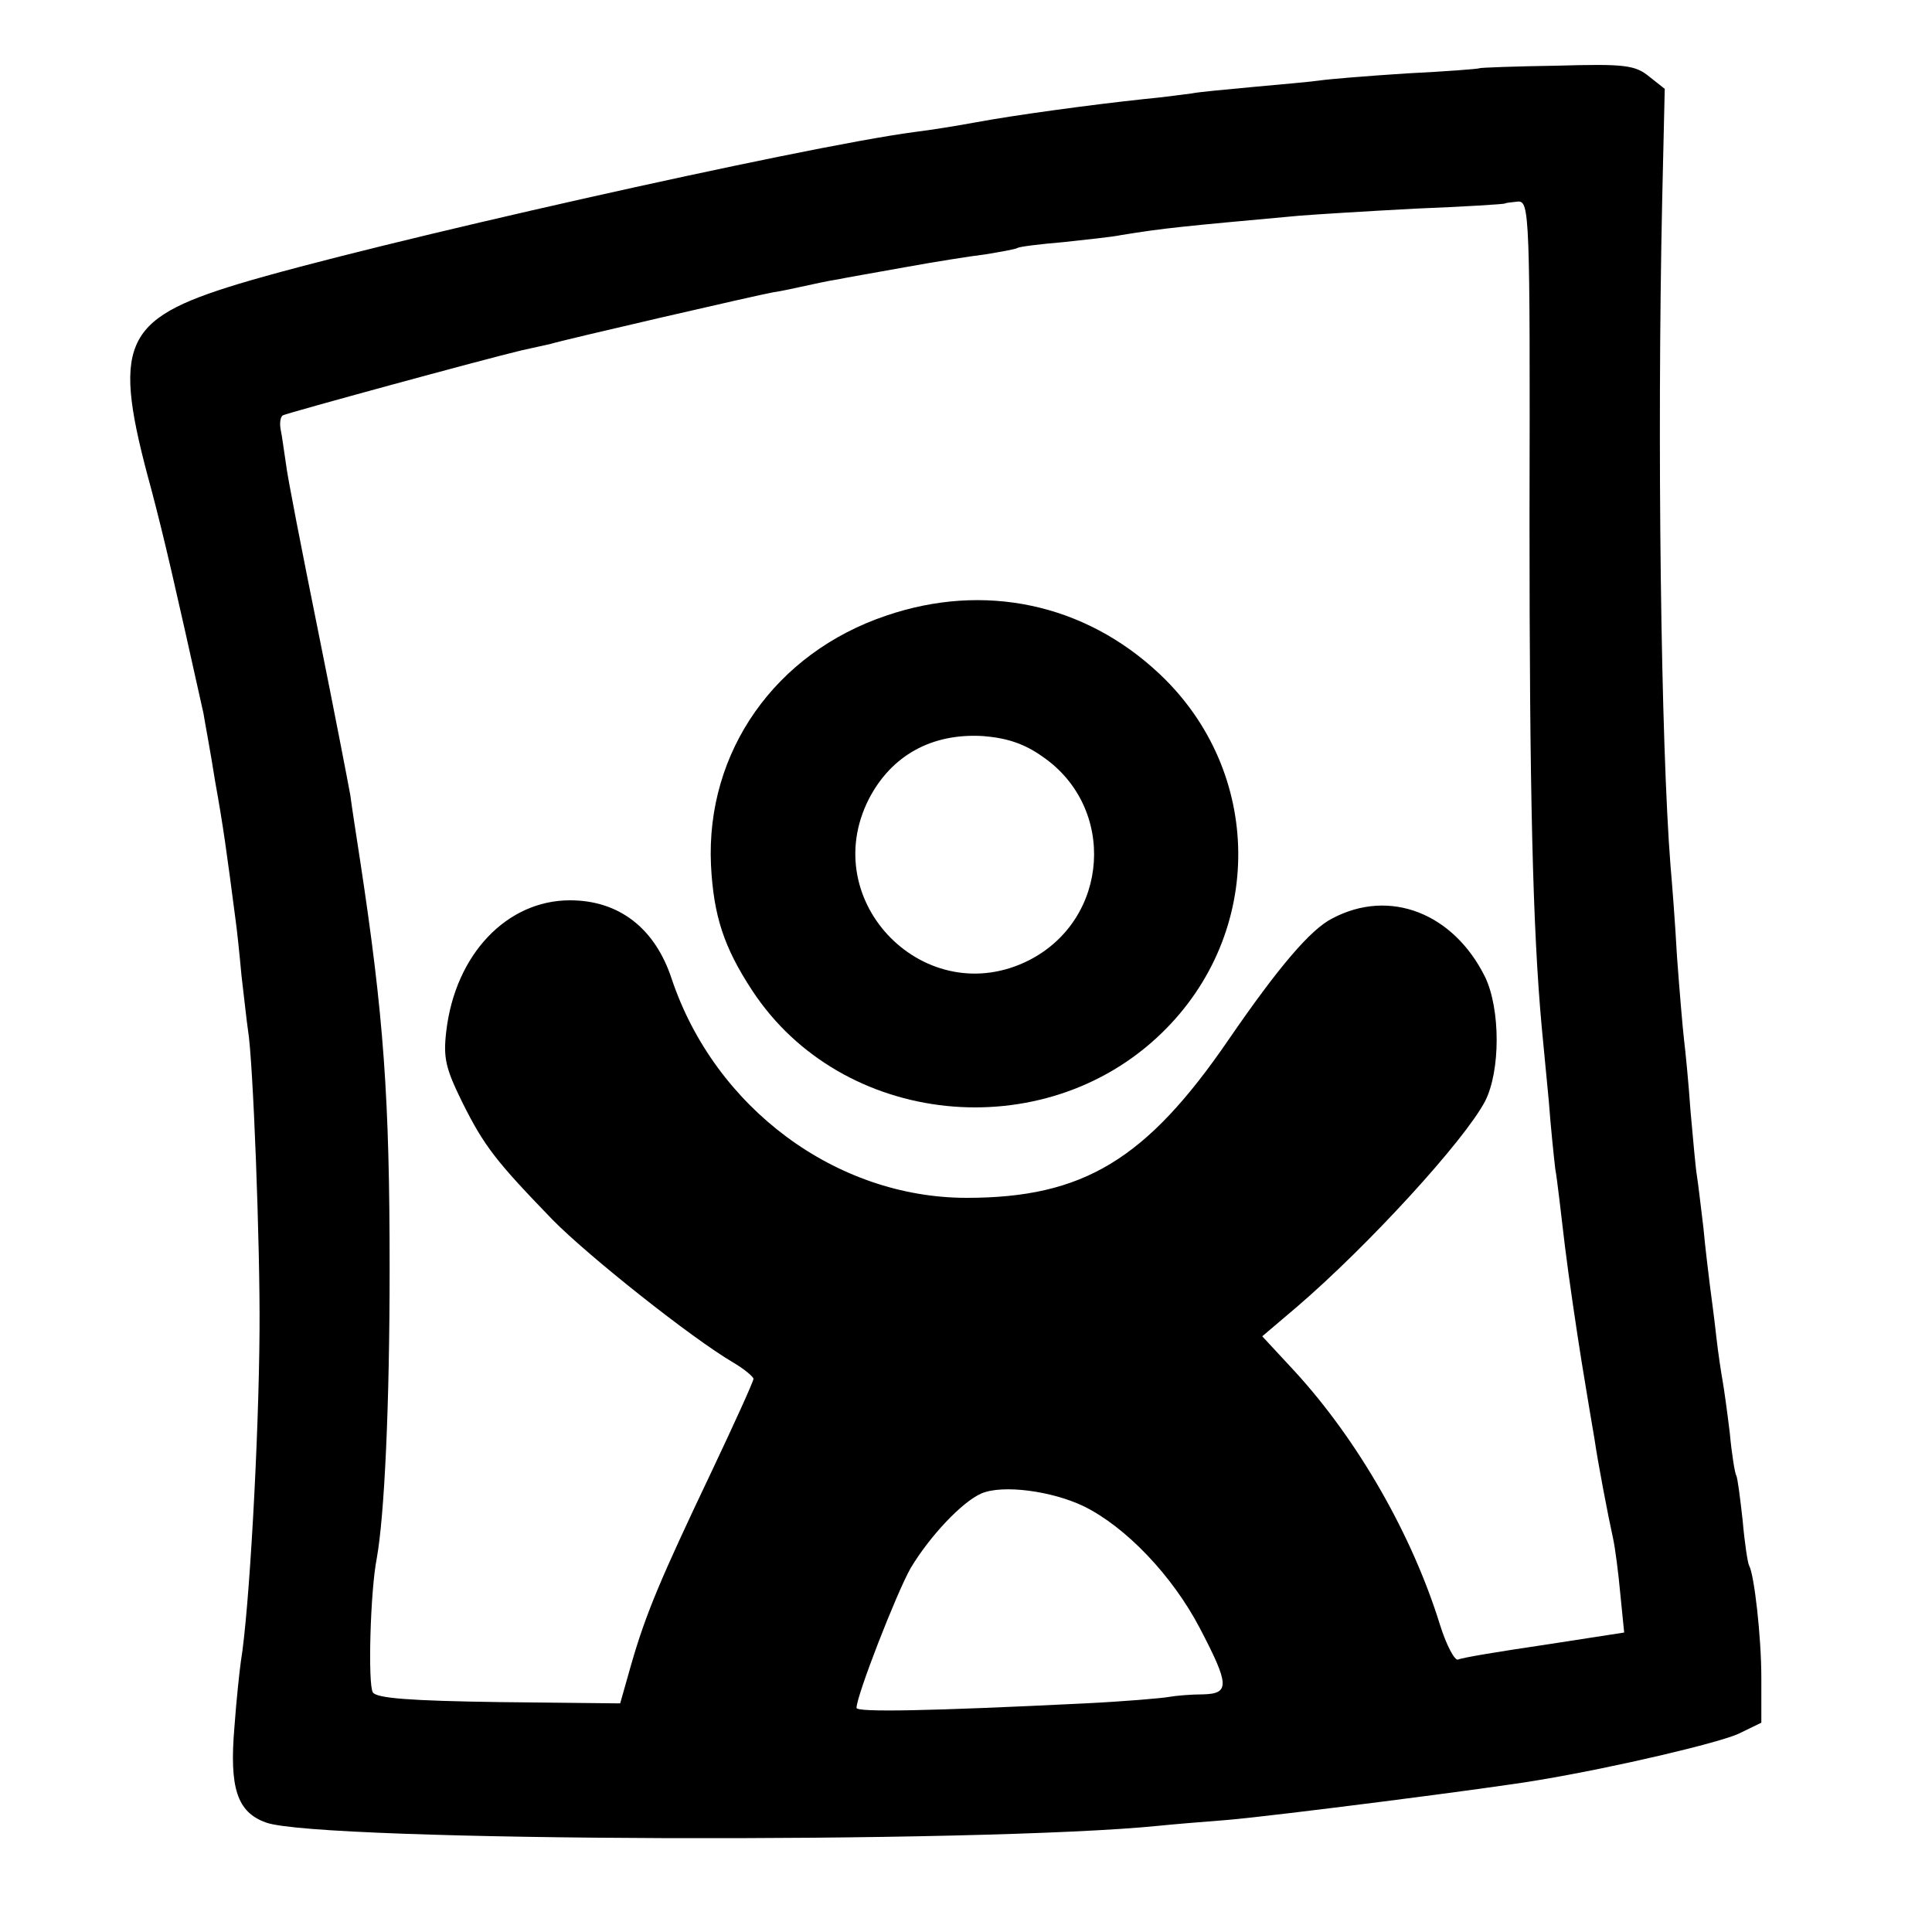
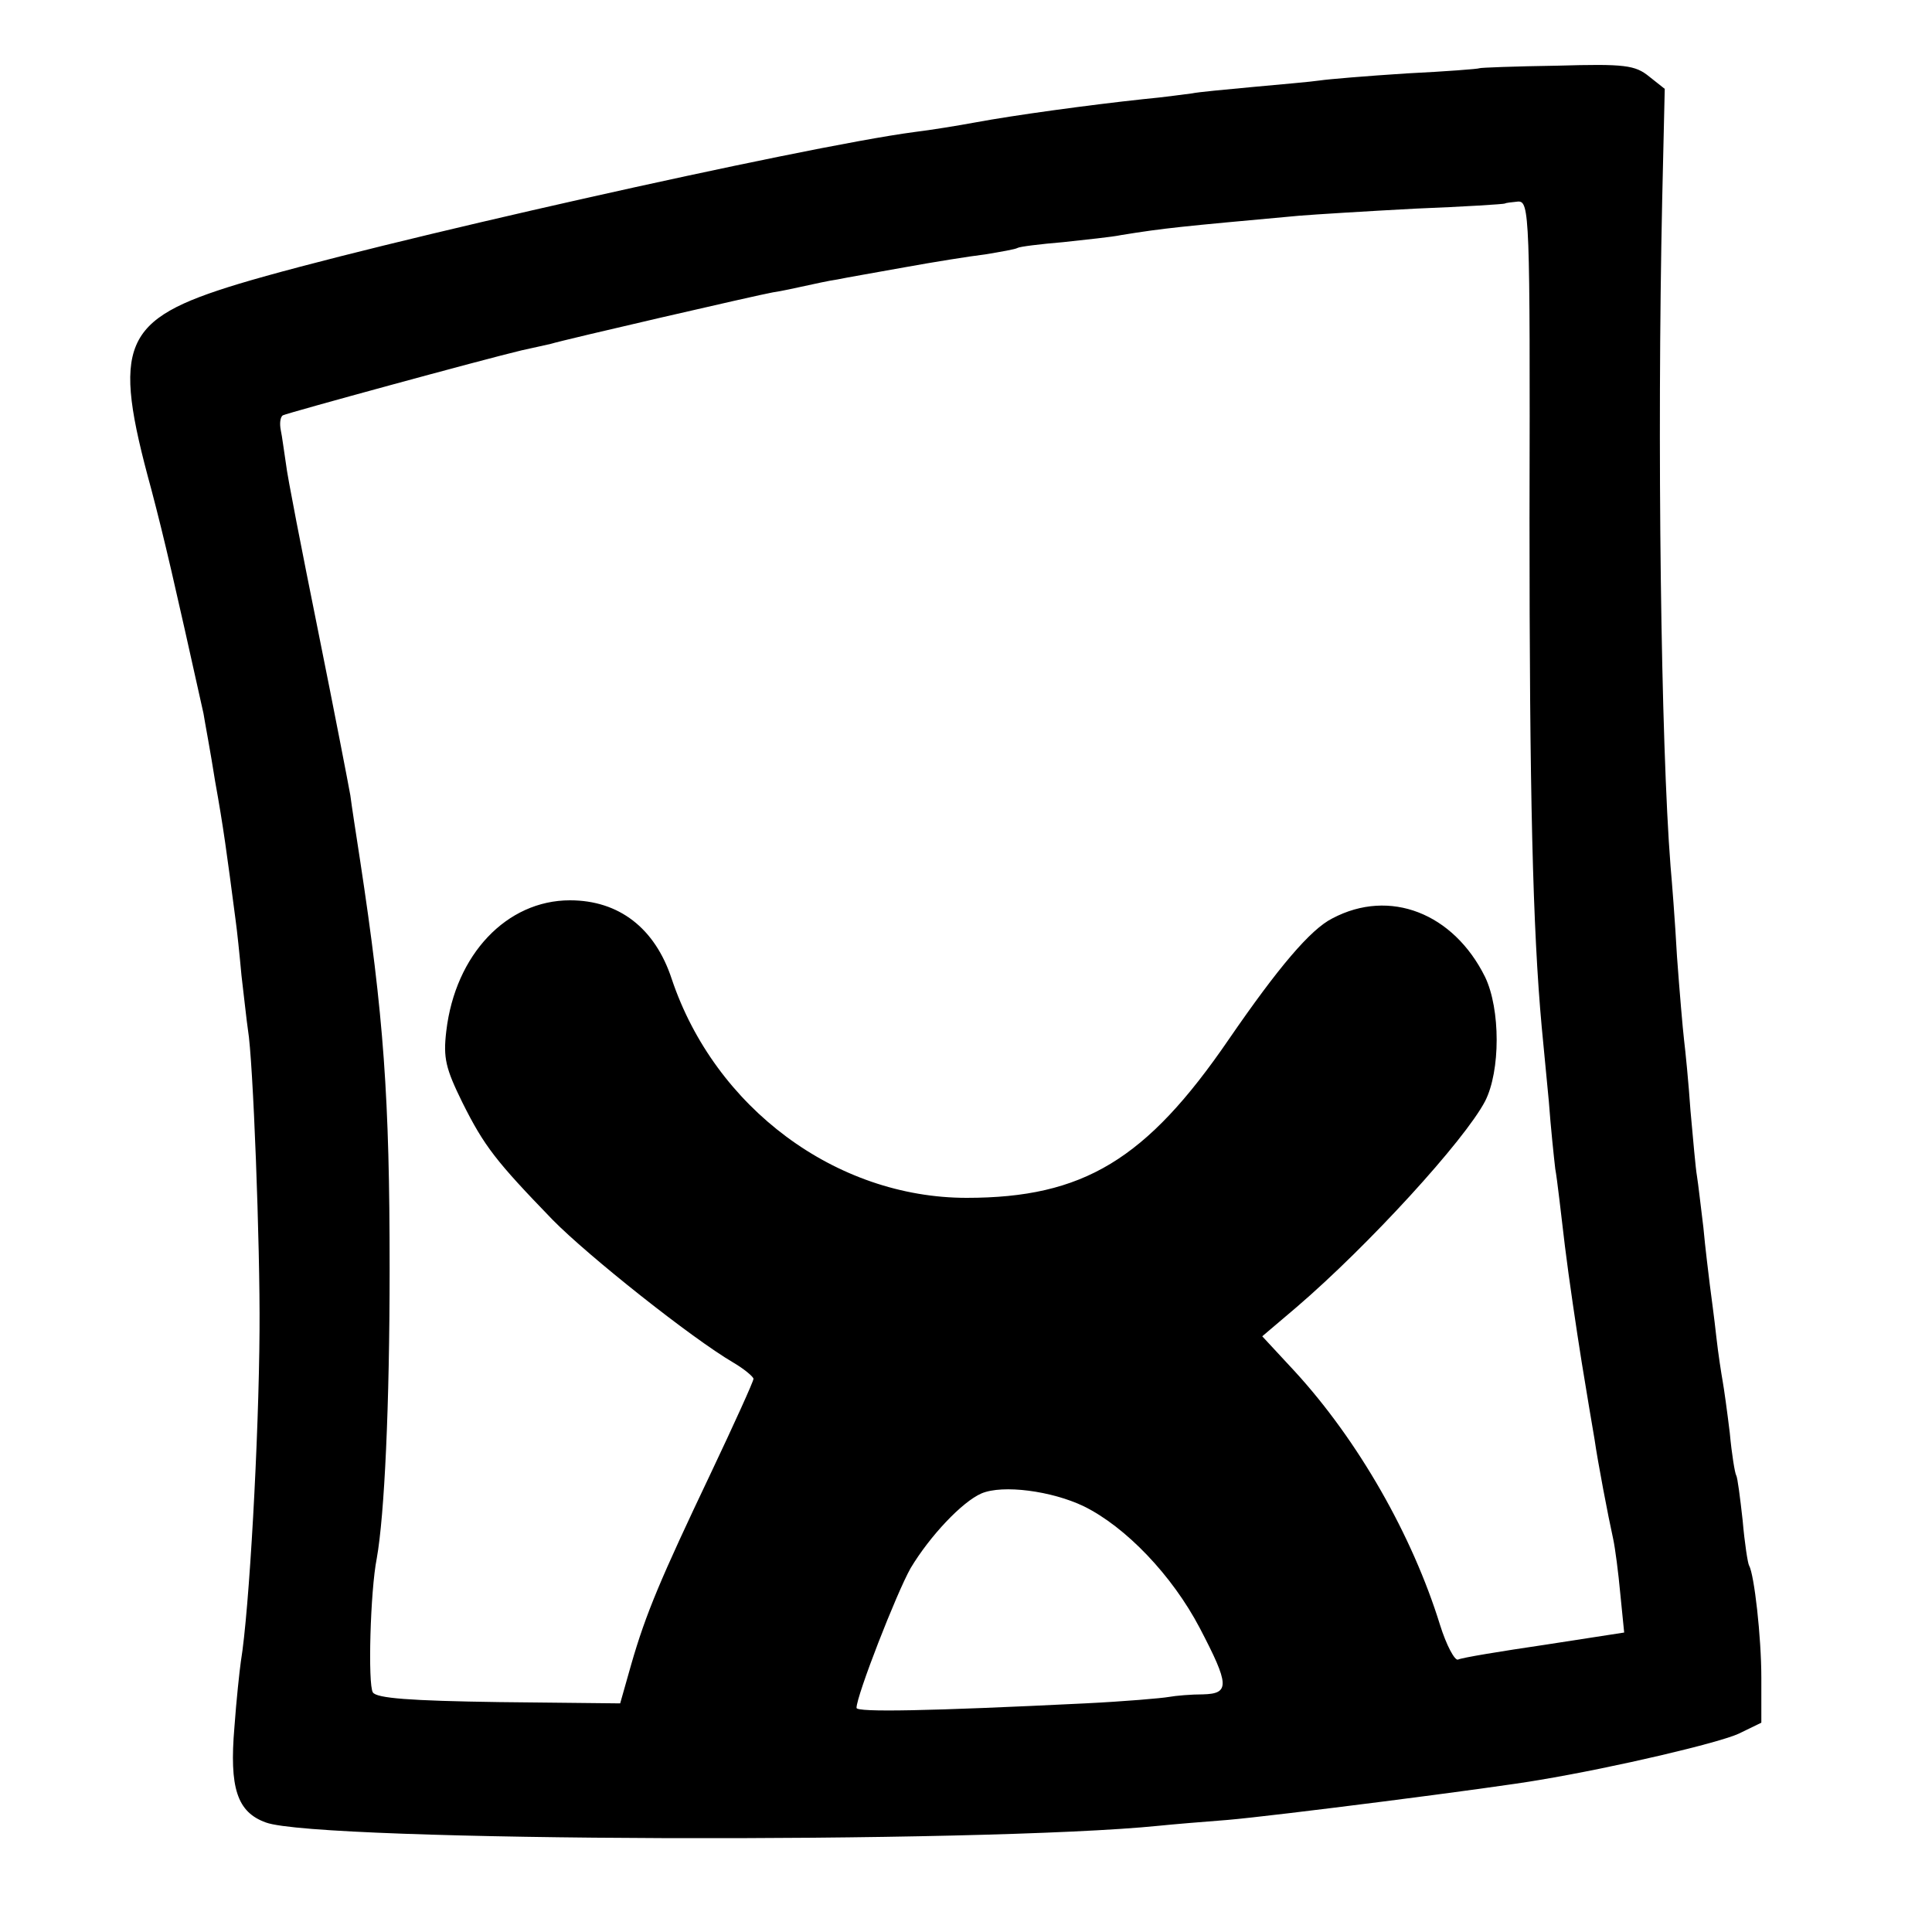
<svg xmlns="http://www.w3.org/2000/svg" version="1.0" width="300pt" height="300pt" viewBox="0 0 300 300" preserveAspectRatio="xMidYMid meet">
  <g transform="translate(0,300) scale(0.1,-0.1)" fill="#000000" stroke="none">
    <path d="M2297 2894 c-1 -1 -52 -5 -113 -8 -62 -4 -122 -9 -135 -11 -13 -2 -60 -6 -103 -10 -43 -4 -86 -8 -95 -10 -9 -1 -43 -6 -76 -9 -84 -9 -201 -25 -260 -36 -27 -5 -70 -12 -95 -15 -174 -23 -845 -174 -1050 -236 -181 -55 -197 -93 -135 -319 21 -80 35 -141 81 -348 2 -13 11 -60 18 -105 13 -72 18 -110 32 -217 2 -14 6 -52 9 -85 4 -33 8 -71 10 -84 8 -46 19 -336 18 -466 -1 -168 -16 -437 -29 -515 -2 -14 -7 -60 -10 -102 -8 -94 4 -132 49 -148 81 -30 1112 -33 1387 -5 19 2 67 6 106 9 71 6 416 50 484 62 120 20 280 58 310 72 l35 17 0 70 c0 63 -11 160 -19 174 -2 3 -7 35 -10 70 -4 36 -8 67 -10 70 -2 3 -7 33 -10 66 -4 33 -9 69 -11 80 -2 11 -7 43 -10 70 -3 28 -8 64 -10 80 -2 17 -7 56 -10 89 -4 32 -8 68 -10 80 -2 11 -6 57 -10 101 -3 44 -8 94 -10 110 -2 17 -7 75 -11 130 -3 55 -8 118 -10 140 -15 190 -21 659 -13 1033 l4 174 -24 19 c-22 18 -38 20 -143 17 -66 -1 -120 -3 -121 -4z m78 -697 c0 -429 5 -639 19 -792 2 -22 7 -74 11 -115 3 -41 8 -88 10 -105 3 -16 9 -70 15 -120 6 -49 18 -130 26 -180 8 -49 17 -103 20 -120 5 -35 21 -119 29 -155 3 -14 8 -52 11 -85 l6 -60 -123 -19 c-68 -10 -129 -20 -135 -23 -5 -2 -18 22 -28 54 -43 139 -127 286 -225 393 l-51 55 53 45 c112 96 261 259 293 320 24 47 24 143 0 193 -49 99 -148 138 -237 91 -34 -17 -84 -76 -161 -188 -128 -187 -226 -246 -407 -246 -203 0 -391 140 -458 340 -26 79 -82 122 -158 122 -98 0 -178 -84 -192 -203 -5 -42 -1 -58 25 -111 34 -68 52 -91 140 -182 55 -56 216 -184 281 -222 17 -10 31 -22 31 -25 0 -4 -30 -70 -66 -146 -78 -164 -101 -218 -124 -298 l-17 -60 -188 2 c-139 2 -190 6 -196 15 -8 12 -4 158 6 208 12 67 20 237 20 450 0 266 -9 392 -46 635 -6 39 -13 84 -15 100 -3 17 -25 131 -50 255 -25 124 -48 241 -50 260 -3 19 -6 43 -8 52 -2 10 -1 20 3 23 8 4 312 87 371 101 19 4 40 9 45 10 23 7 322 76 345 80 14 2 36 7 50 10 14 3 36 8 50 10 14 3 61 11 105 19 44 8 100 17 125 20 24 4 47 8 50 10 3 2 35 6 71 9 36 4 76 8 90 11 68 11 90 13 276 30 24 2 105 7 180 11 76 3 139 7 140 8 1 1 10 2 20 3 18 1 19 -19 18 -490z m-692 -1536 c65 -32 137 -107 180 -189 46 -88 47 -102 5 -103 -18 0 -42 -2 -53 -4 -11 -2 -69 -7 -130 -10 -244 -12 -355 -14 -355 -7 0 19 62 178 84 217 30 50 80 103 110 116 33 14 109 4 159 -20z" />
-     <path d="M1376 2044 c-172 -58 -280 -211 -272 -387 4 -79 20 -128 64 -195 139 -212 453 -244 636 -66 160 155 158 406 -4 558 -116 109 -272 142 -424 90z m243 -219 c115 -79 104 -252 -21 -316 -160 -81 -330 90 -249 250 35 68 98 103 178 98 37 -3 64 -12 92 -32z" />
  </g>
</svg>